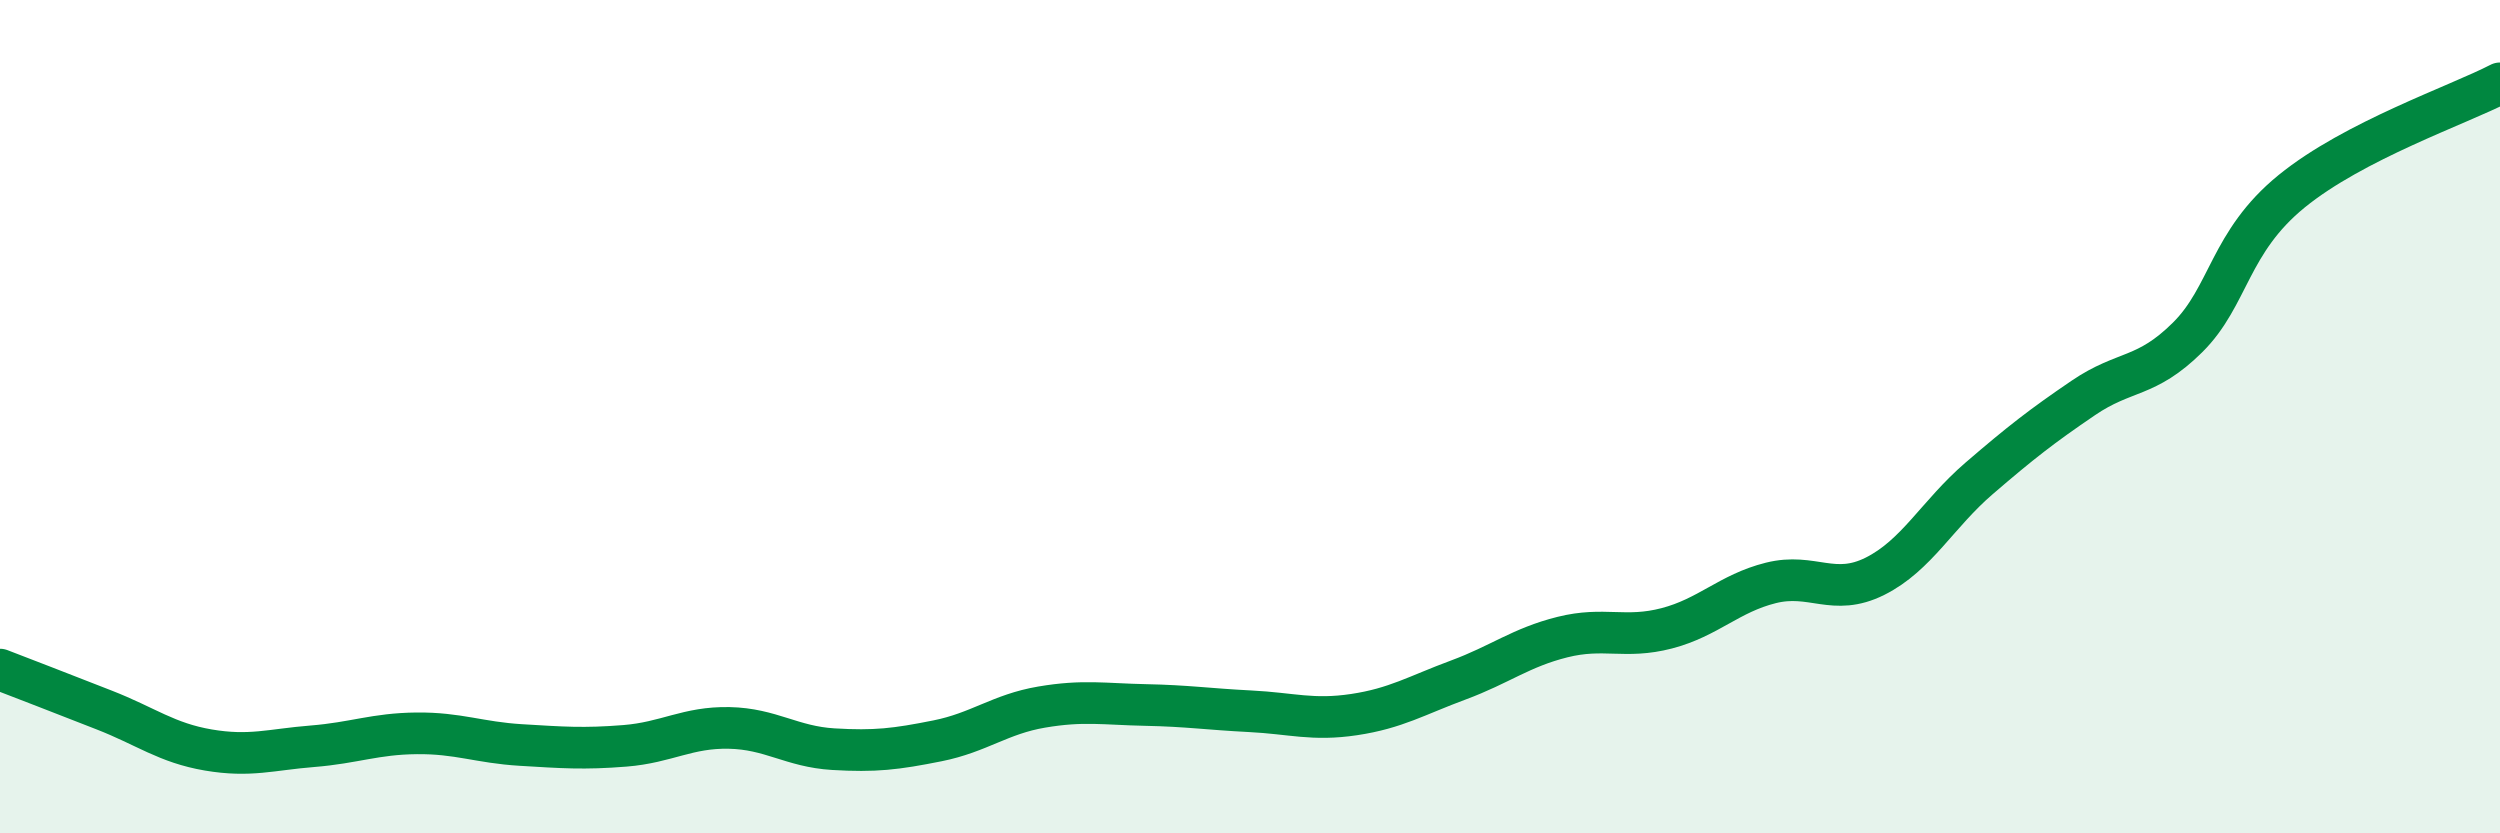
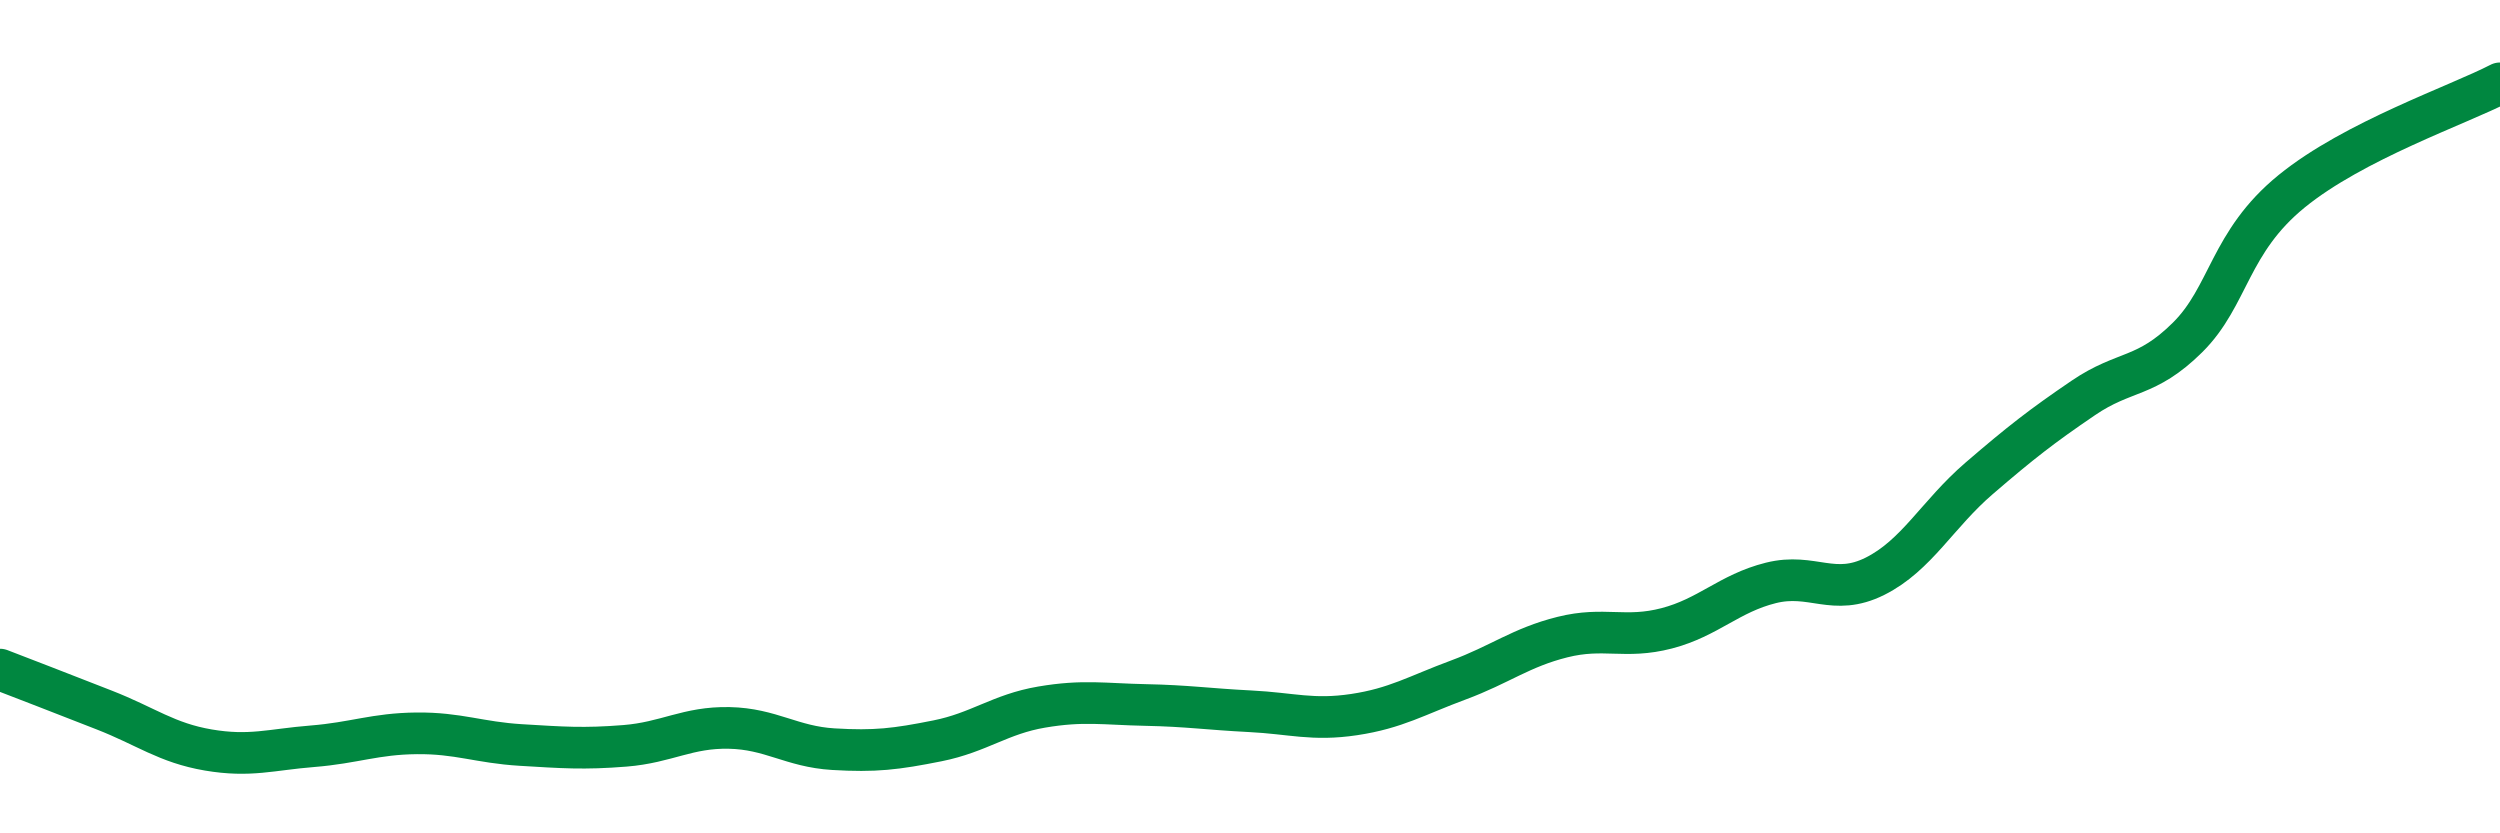
<svg xmlns="http://www.w3.org/2000/svg" width="60" height="20" viewBox="0 0 60 20">
-   <path d="M 0,16.07 C 0.5,16.26 1.5,16.65 2.5,17.04 C 3.5,17.43 4,17.83 5,18 C 6,18.17 6.5,17.99 7.5,17.91 C 8.5,17.83 9,17.61 10,17.6 C 11,17.59 11.5,17.82 12.5,17.88 C 13.5,17.94 14,17.98 15,17.9 C 16,17.82 16.5,17.45 17.5,17.47 C 18.5,17.49 19,17.92 20,17.98 C 21,18.04 21.5,17.98 22.5,17.78 C 23.5,17.58 24,17.14 25,16.97 C 26,16.8 26.5,16.9 27.5,16.92 C 28.5,16.94 29,17.02 30,17.07 C 31,17.12 31.5,17.3 32.5,17.15 C 33.5,17 34,16.69 35,16.32 C 36,15.95 36.5,15.54 37.5,15.29 C 38.5,15.04 39,15.34 40,15.08 C 41,14.82 41.5,14.24 42.5,13.99 C 43.5,13.74 44,14.33 45,13.83 C 46,13.33 46.5,12.34 47.5,11.48 C 48.5,10.62 49,10.23 50,9.55 C 51,8.87 51.5,9.09 52.5,8.1 C 53.5,7.11 53.5,5.81 55,4.59 C 56.5,3.37 59,2.52 60,2L60 20L0 20Z" fill="#008740" opacity="0.1" stroke-linecap="round" stroke-linejoin="round" />
  <path d="M 0,16.07 C 0.5,16.26 1.5,16.65 2.5,17.04 C 3.5,17.43 4,17.83 5,18 C 6,18.17 6.5,17.99 7.5,17.91 C 8.5,17.83 9,17.61 10,17.6 C 11,17.59 11.5,17.82 12.5,17.88 C 13.5,17.94 14,17.98 15,17.9 C 16,17.82 16.5,17.45 17.5,17.47 C 18.5,17.49 19,17.92 20,17.98 C 21,18.04 21.5,17.98 22.5,17.78 C 23.5,17.58 24,17.14 25,16.97 C 26,16.8 26.5,16.9 27.5,16.92 C 28.5,16.94 29,17.02 30,17.07 C 31,17.12 31.5,17.3 32.5,17.15 C 33.5,17 34,16.69 35,16.32 C 36,15.95 36.5,15.54 37.5,15.29 C 38.5,15.04 39,15.34 40,15.08 C 41,14.82 41.5,14.24 42.5,13.99 C 43.5,13.74 44,14.33 45,13.83 C 46,13.33 46.5,12.34 47.5,11.48 C 48.5,10.62 49,10.23 50,9.55 C 51,8.87 51.5,9.09 52.5,8.1 C 53.5,7.11 53.5,5.81 55,4.59 C 56.5,3.37 59,2.52 60,2" stroke="#008740" stroke-width="1" fill="none" stroke-linecap="round" stroke-linejoin="round" />
</svg>